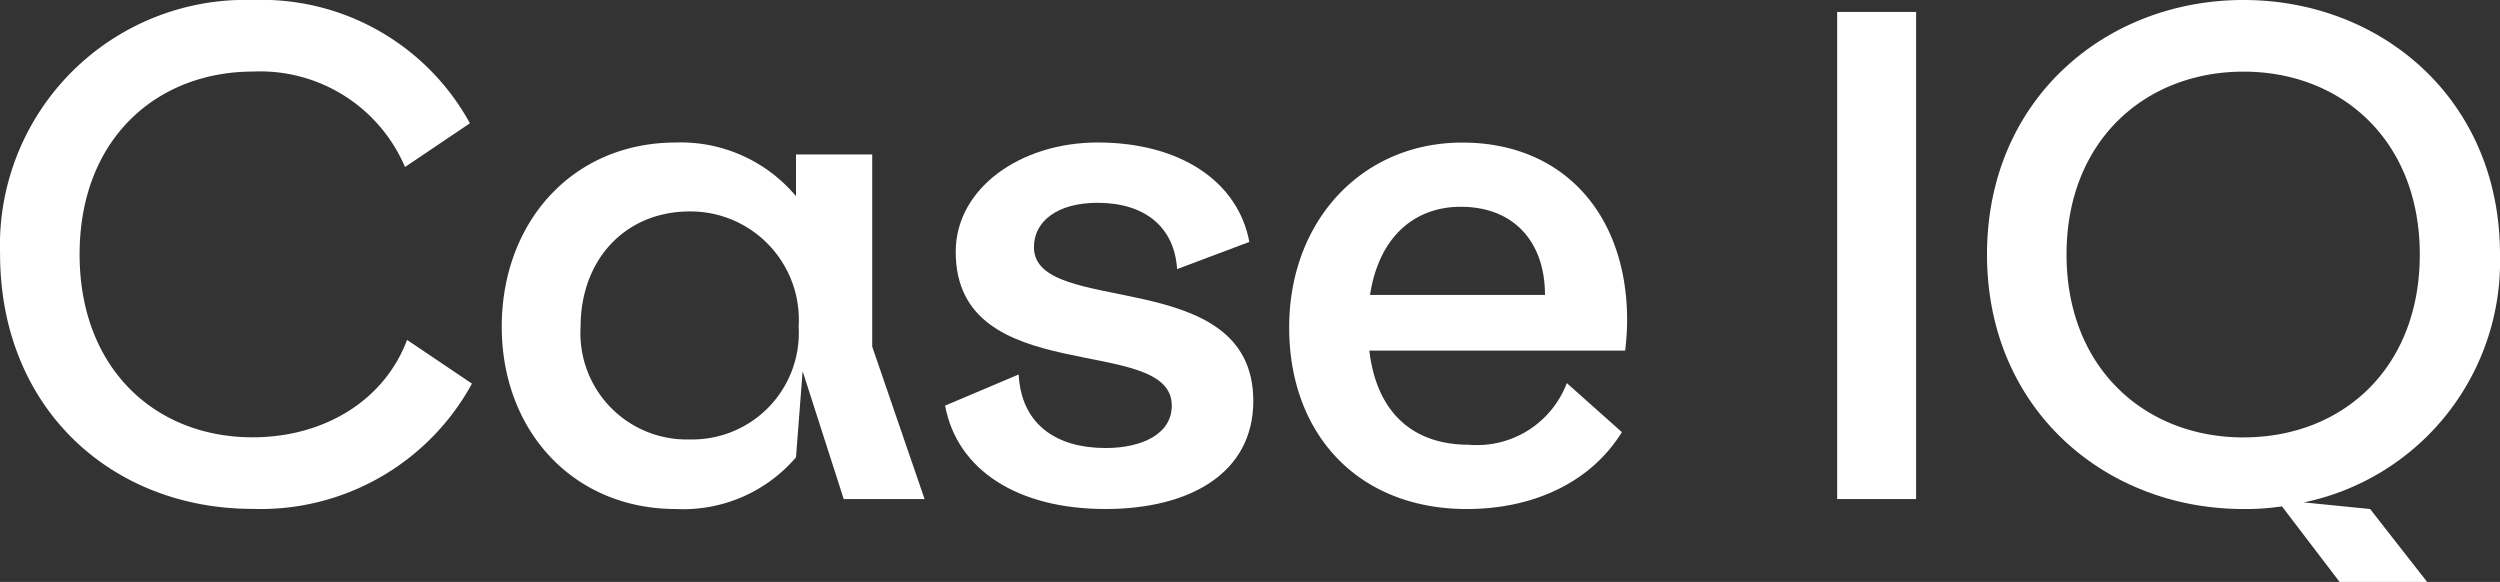
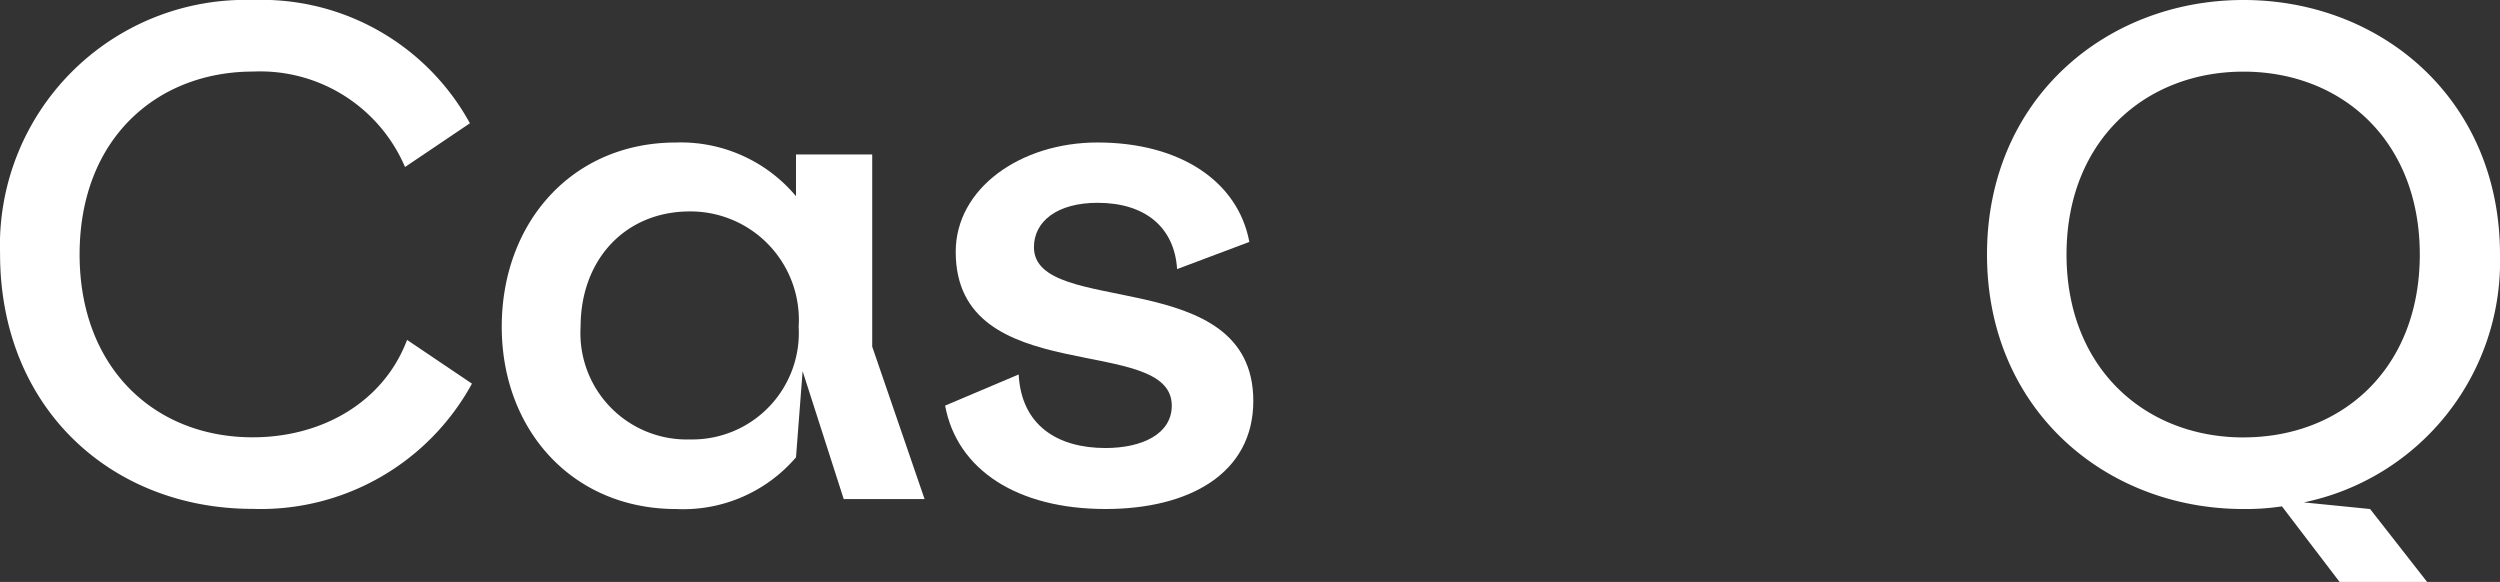
<svg xmlns="http://www.w3.org/2000/svg" width="127.136" height="29.593" viewBox="0 0 127.136 29.593">
  <rect x="0" y="0" width="127.136" height="29.593" fill="#333333" stroke="none" />
  <g id="Group_2512" data-name="Group 2512" transform="translate(-53.71 -54.373)">
    <g id="Group_1820" data-name="Group 1820" transform="translate(53.71 54.373)">
      <g id="Group_1819" data-name="Group 1819">
        <path id="Path_9610" data-name="Path 9610" d="M77.607,60.642l-3.3,2.224a8.006,8.006,0,0,0-7.718-4.854c-4.887,0-8.831,3.4-8.831,9.3,0,5.764,3.808,9.3,8.8,9.3,3.573,0,6.674-1.82,7.853-4.954l3.3,2.224a12.239,12.239,0,0,1-11.156,6.37c-7.146,0-12.842-5.089-12.842-12.976A12.488,12.488,0,0,1,66.585,54.373,12.075,12.075,0,0,1,77.607,60.642Z" transform="translate(-53.71 -54.373)" fill="#fff" />
        <path id="Path_9611" data-name="Path 9611" d="M178.018,94.708l2.663,7.752h-4.112l-2.09-6.505-.337,4.382a7.548,7.548,0,0,1-6.1,2.629c-5.258,0-8.864-4.011-8.864-9.269,0-5.292,3.573-9.37,8.864-9.37a7.644,7.644,0,0,1,6.1,2.73V84.934h3.876Zm-9.269,4.719a5.419,5.419,0,0,0,5.528-5.73,5.514,5.514,0,0,0-5.528-5.865c-3.3,0-5.561,2.46-5.561,5.865A5.407,5.407,0,0,0,168.749,99.427Z" transform="translate(-133.662 -77.08)" fill="#fff" />
        <path id="Path_9612" data-name="Path 9612" d="M267.851,89.383l-3.674,1.382c-.135-2.124-1.618-3.371-4.045-3.371-2.056,0-3.236.944-3.236,2.258,0,3.606,11.156.843,11.156,7.819,0,3.674-3.236,5.494-7.516,5.494-4.483,0-7.55-1.989-8.157-5.258l3.741-1.584c.135,2.6,1.989,3.741,4.415,3.741,1.854,0,3.371-.708,3.371-2.157,0-3.708-10.988-.775-10.988-7.82,0-3.236,3.3-5.561,7.213-5.561C264.345,84.327,267.278,86.316,267.851,89.383Z" transform="translate(-204.316 -77.08)" fill="#fff" />
-         <path id="Path_9613" data-name="Path 9613" d="M341.877,93.36a13.218,13.218,0,0,1-.1,1.551h-13.01c.4,3.337,2.393,4.786,5.056,4.786a4.885,4.885,0,0,0,4.988-3.135l2.8,2.494c-1.651,2.663-4.651,3.91-7.887,3.91-5.528,0-9.033-3.808-9.033-9.235s3.707-9.4,8.8-9.4C338.642,84.327,341.877,88,341.877,93.36ZM337.7,92.079c0-2.7-1.584-4.483-4.281-4.483-2.292,0-4.145,1.449-4.617,4.483Z" transform="translate(-259.131 -77.08)" fill="#fff" />
-         <path id="Path_9614" data-name="Path 9614" d="M443.914,56.881V81.654H439.9V56.881Z" transform="translate(-346.472 -56.274)" fill="#fff" />
+         <path id="Path_9614" data-name="Path 9614" d="M443.914,56.881V81.654V56.881Z" transform="translate(-346.472 -56.274)" fill="#fff" />
        <path id="Path_9615" data-name="Path 9615" d="M497.477,67.316A12.519,12.519,0,0,1,487.5,79.922l3.371.337,2.9,3.708H489.32l-2.932-3.843a12.417,12.417,0,0,1-1.955.135c-7.044,0-13.044-5.089-13.044-12.943,0-7.887,6.033-12.943,13.044-12.943S497.477,59.429,497.477,67.316Zm-13.044,9.3c5.056,0,8.965-3.539,8.965-9.3,0-5.8-3.977-9.3-8.965-9.3s-9,3.505-9,9.3C475.434,73.079,479.411,76.618,484.433,76.618Z" transform="translate(-370.341 -54.373)" fill="#fff" />
      </g>
    </g>
  </g>
</svg>